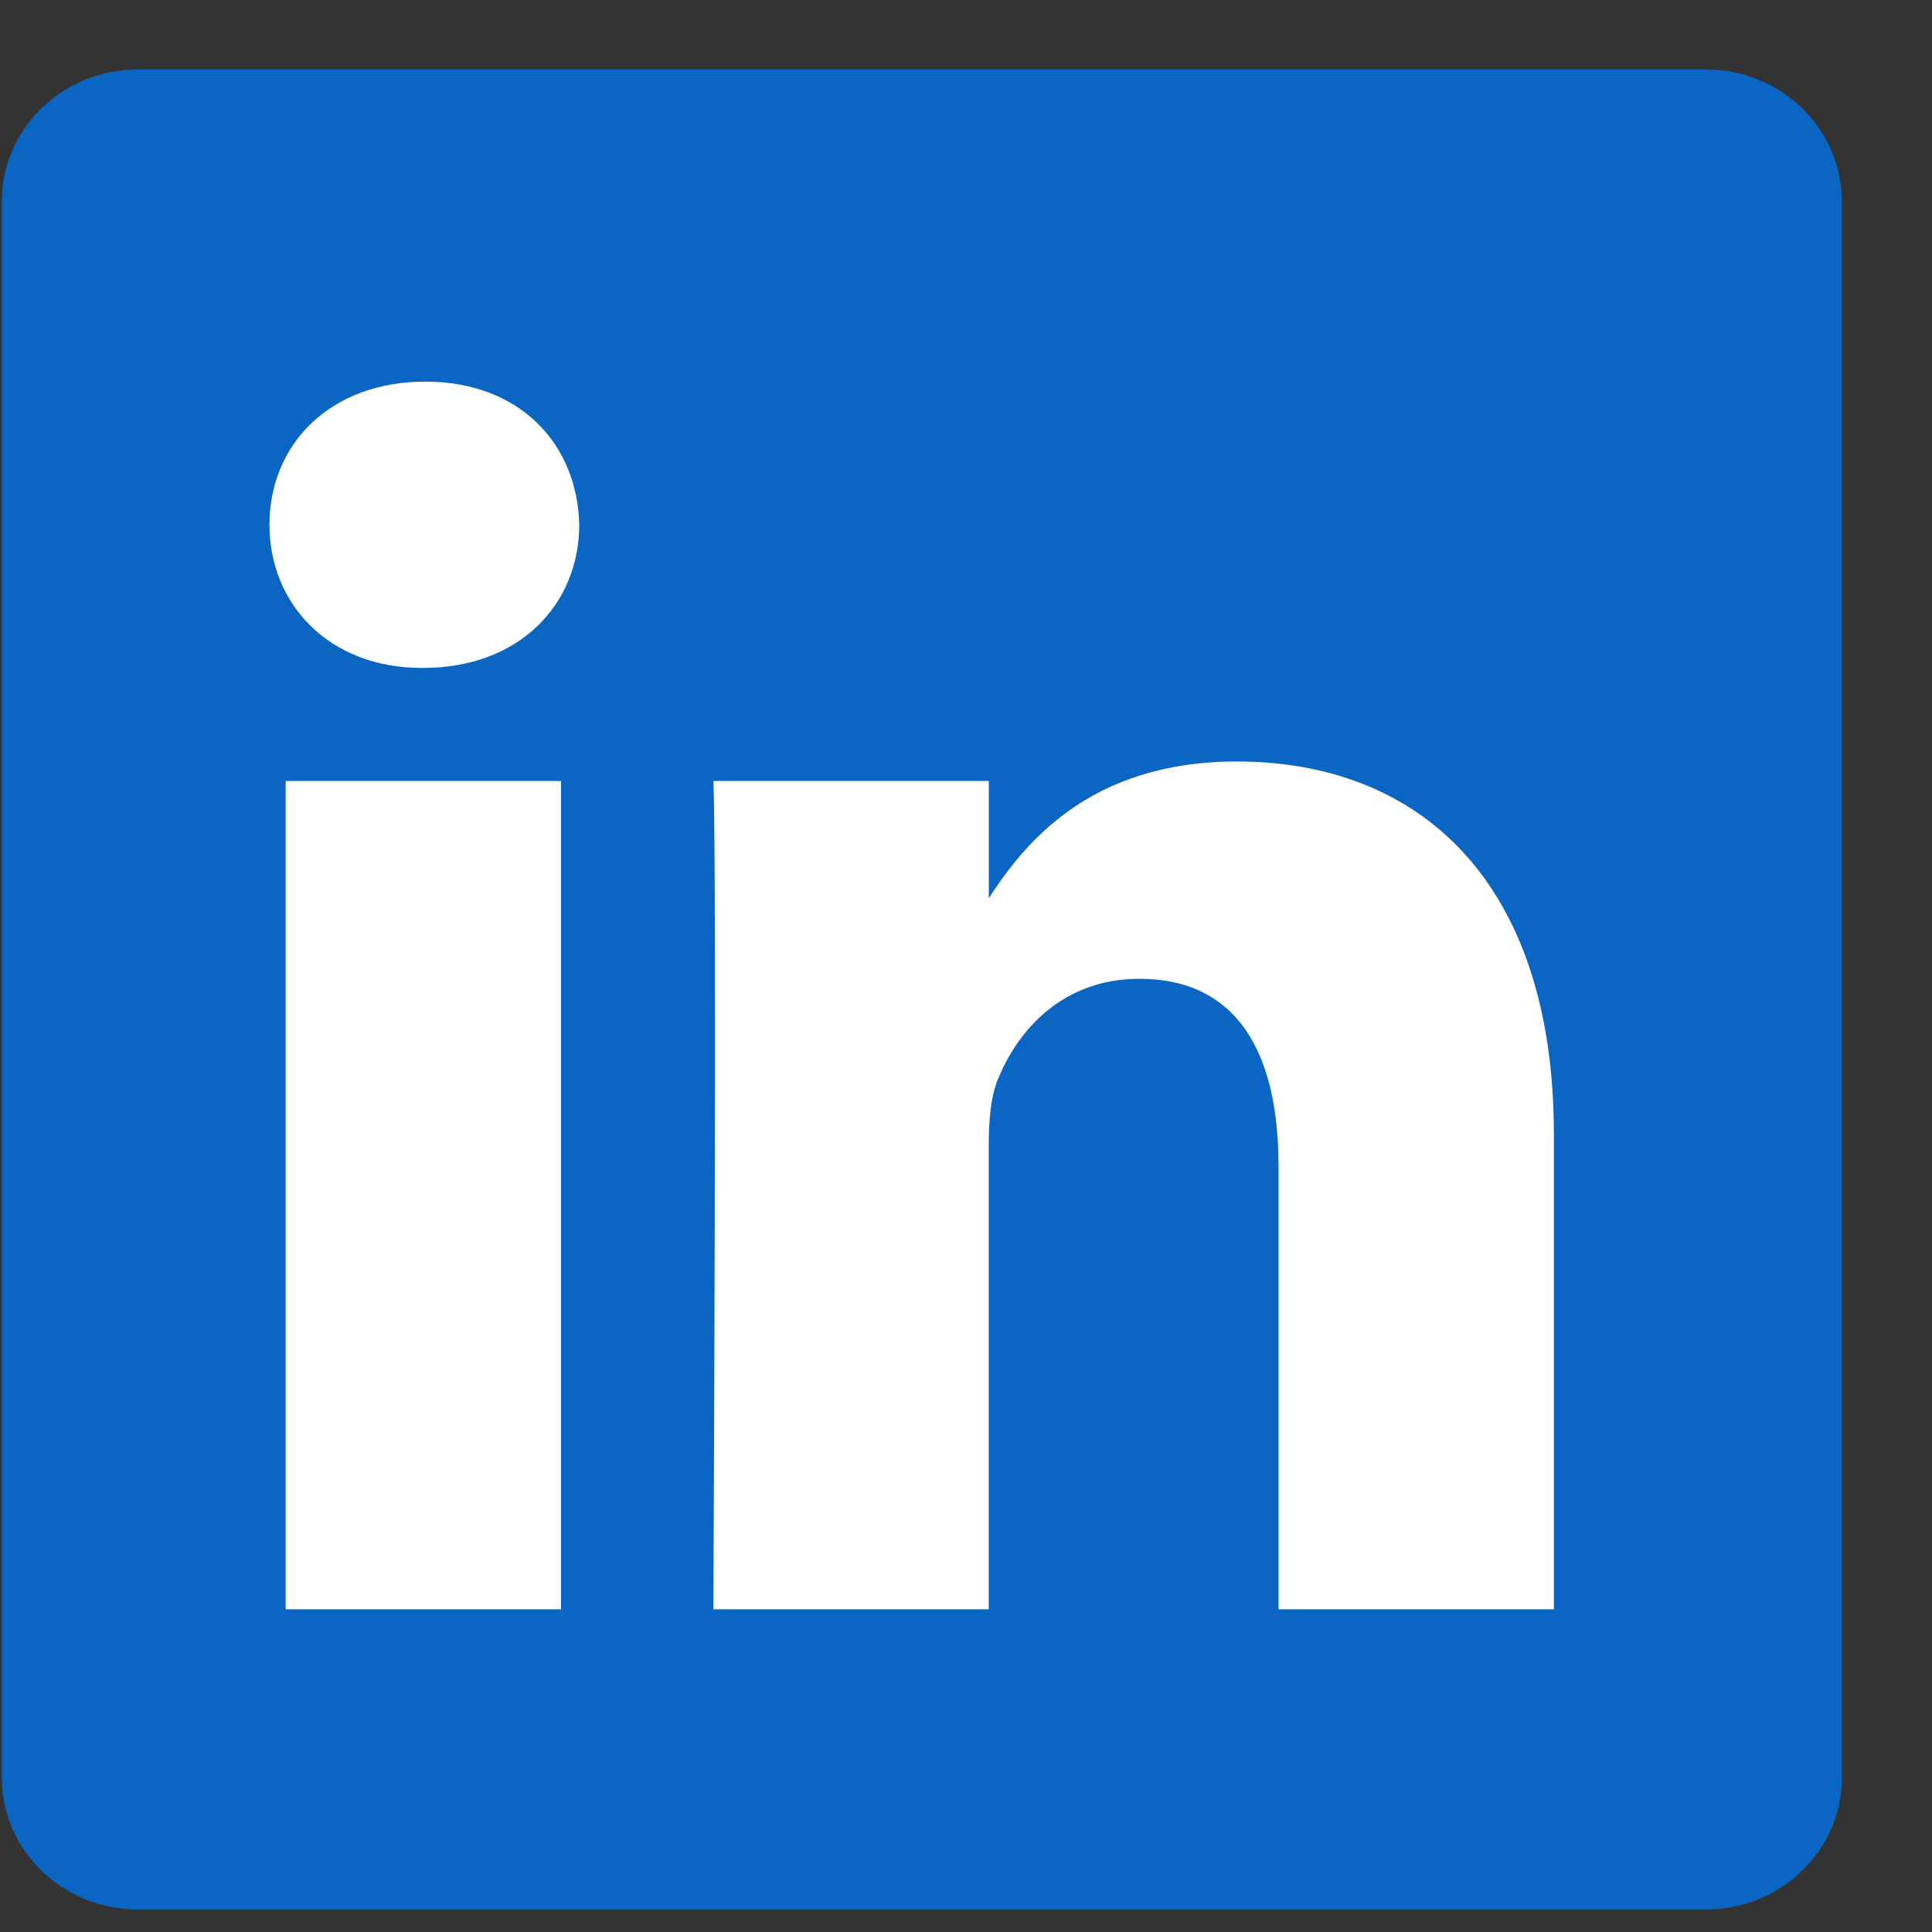
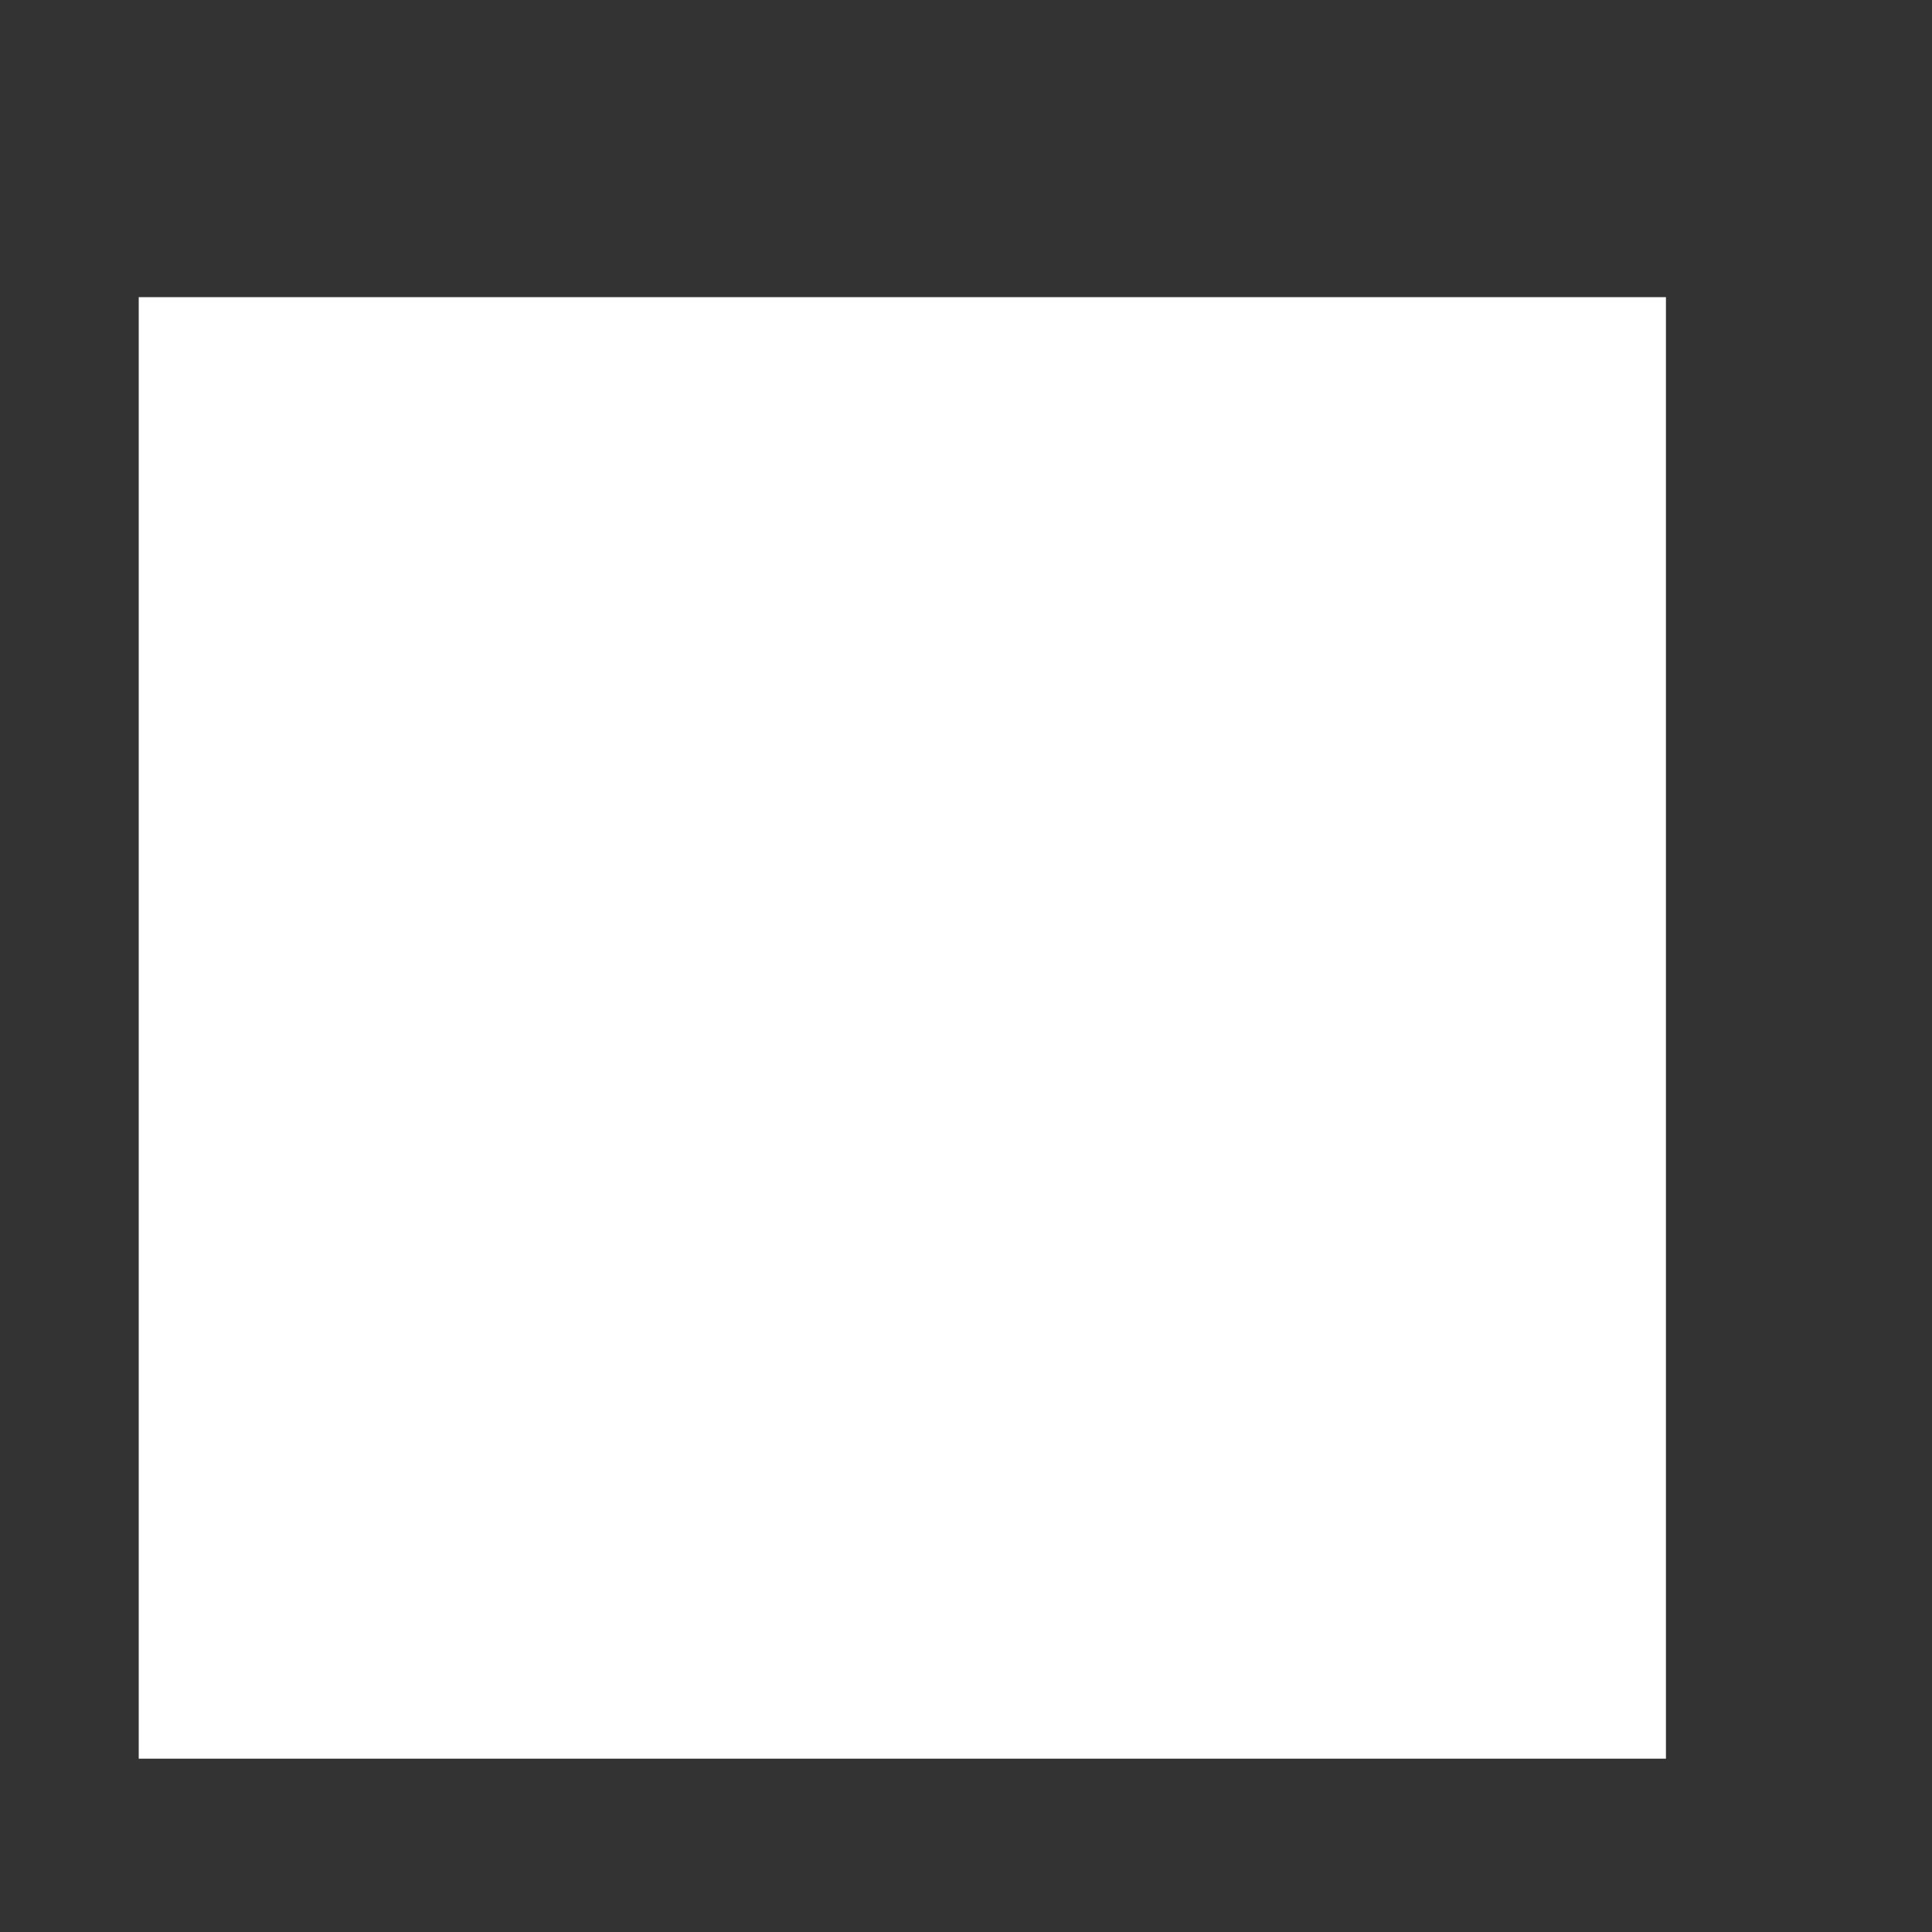
<svg xmlns="http://www.w3.org/2000/svg" width="21" height="21" viewBox="0 0 21 21" fill="none">
  <rect x="0" y="0" width="21" height="21" fill="#333333" stroke="none" />
  <g clip-path="url(#clip0_2943_2847)">
    <path d="M1.508 3.23H18.108V19.116H1.508V3.23Z" fill="white" />
-     <path d="M0.02 2.188C0.02 1.397 0.682 0.755 1.498 0.755H18.542C19.358 0.755 20.02 1.397 20.02 2.188V19.323C20.02 20.114 19.358 20.755 18.542 20.755H1.498C0.682 20.755 0.02 20.114 0.02 19.323V2.188Z" fill="#0A66C2" />
    <path d="M6.098 17.492V8.489H3.105V17.492H6.098ZM4.602 7.26C5.646 7.26 6.296 6.568 6.296 5.704C6.276 4.82 5.646 4.148 4.622 4.148C3.598 4.148 2.929 4.82 2.929 5.704C2.929 6.568 3.578 7.26 4.583 7.26H4.602ZM7.754 17.492H10.747V12.464C10.747 12.195 10.766 11.926 10.846 11.734C11.062 11.196 11.554 10.639 12.382 10.639C13.464 10.639 13.897 11.465 13.897 12.676V17.492H16.89V12.329C16.89 9.564 15.414 8.277 13.445 8.277C11.831 8.277 11.122 9.179 10.728 9.794H10.748V8.489H7.754C7.794 9.333 7.754 17.492 7.754 17.492Z" fill="white" />
  </g>
  <defs>
    <clipPath id="clip0_2943_2847">
      <rect width="20.04" height="20" fill="white" transform="translate(0 0.755)" />
    </clipPath>
  </defs>
</svg>